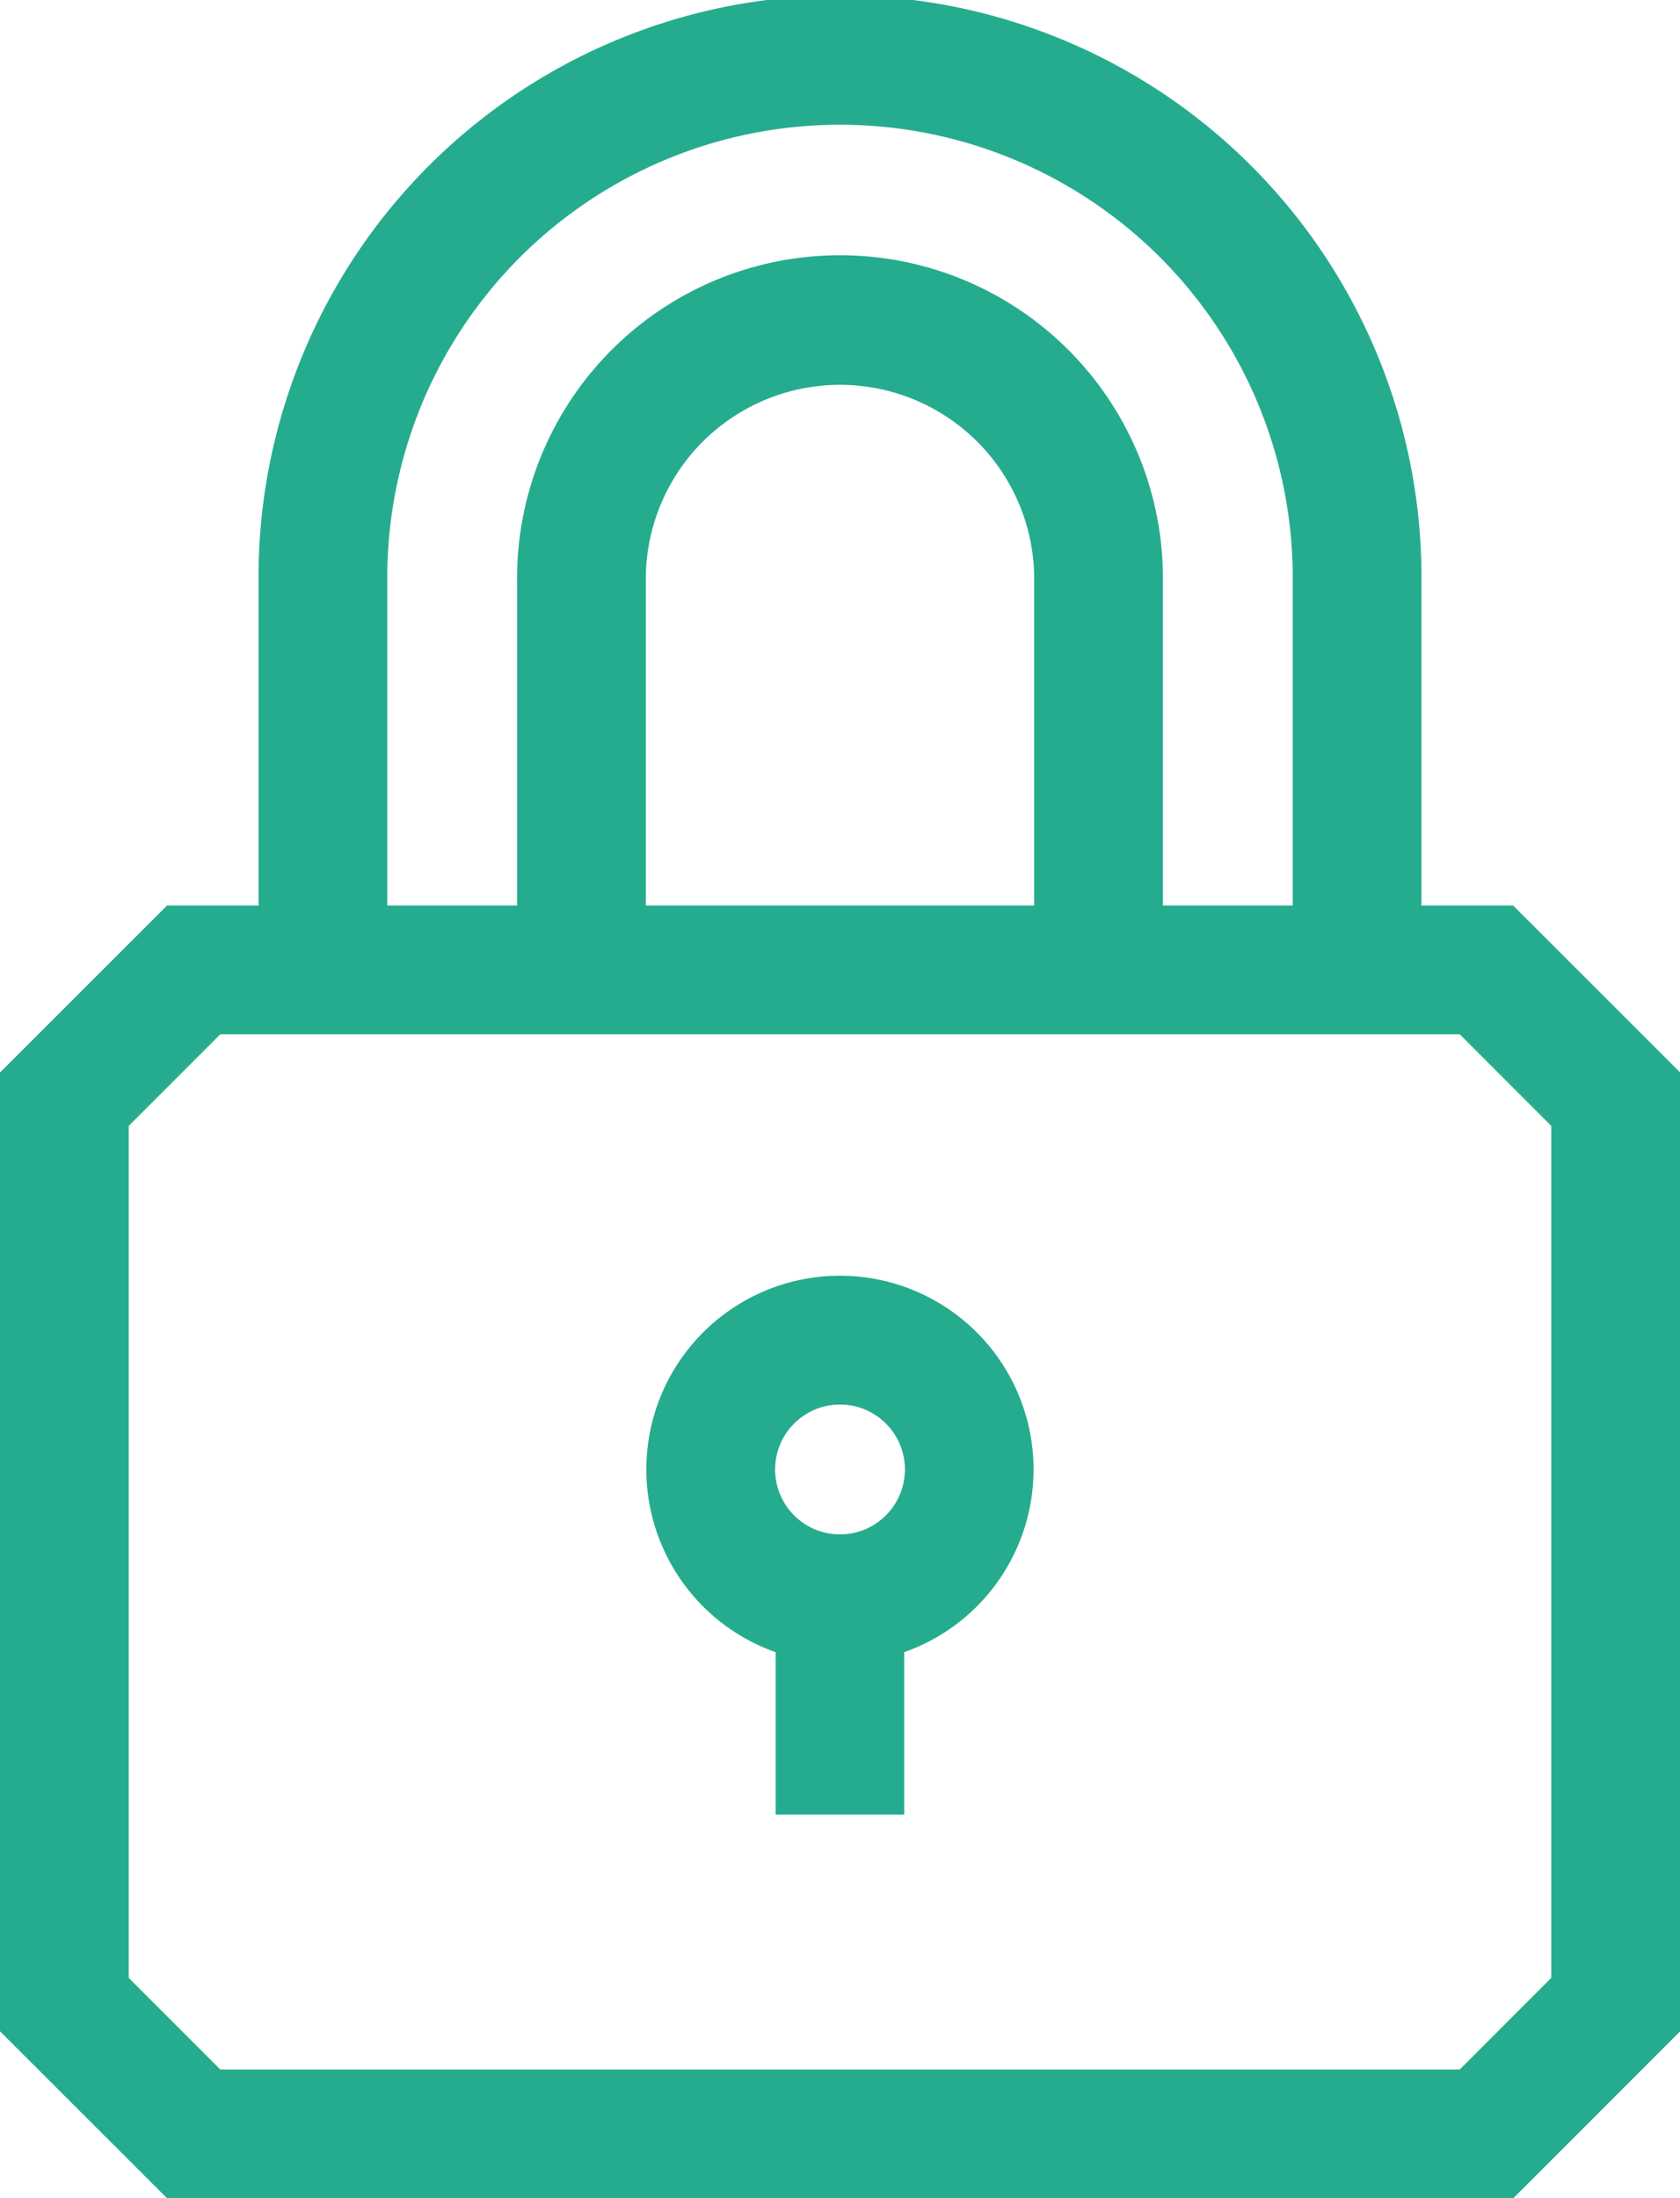
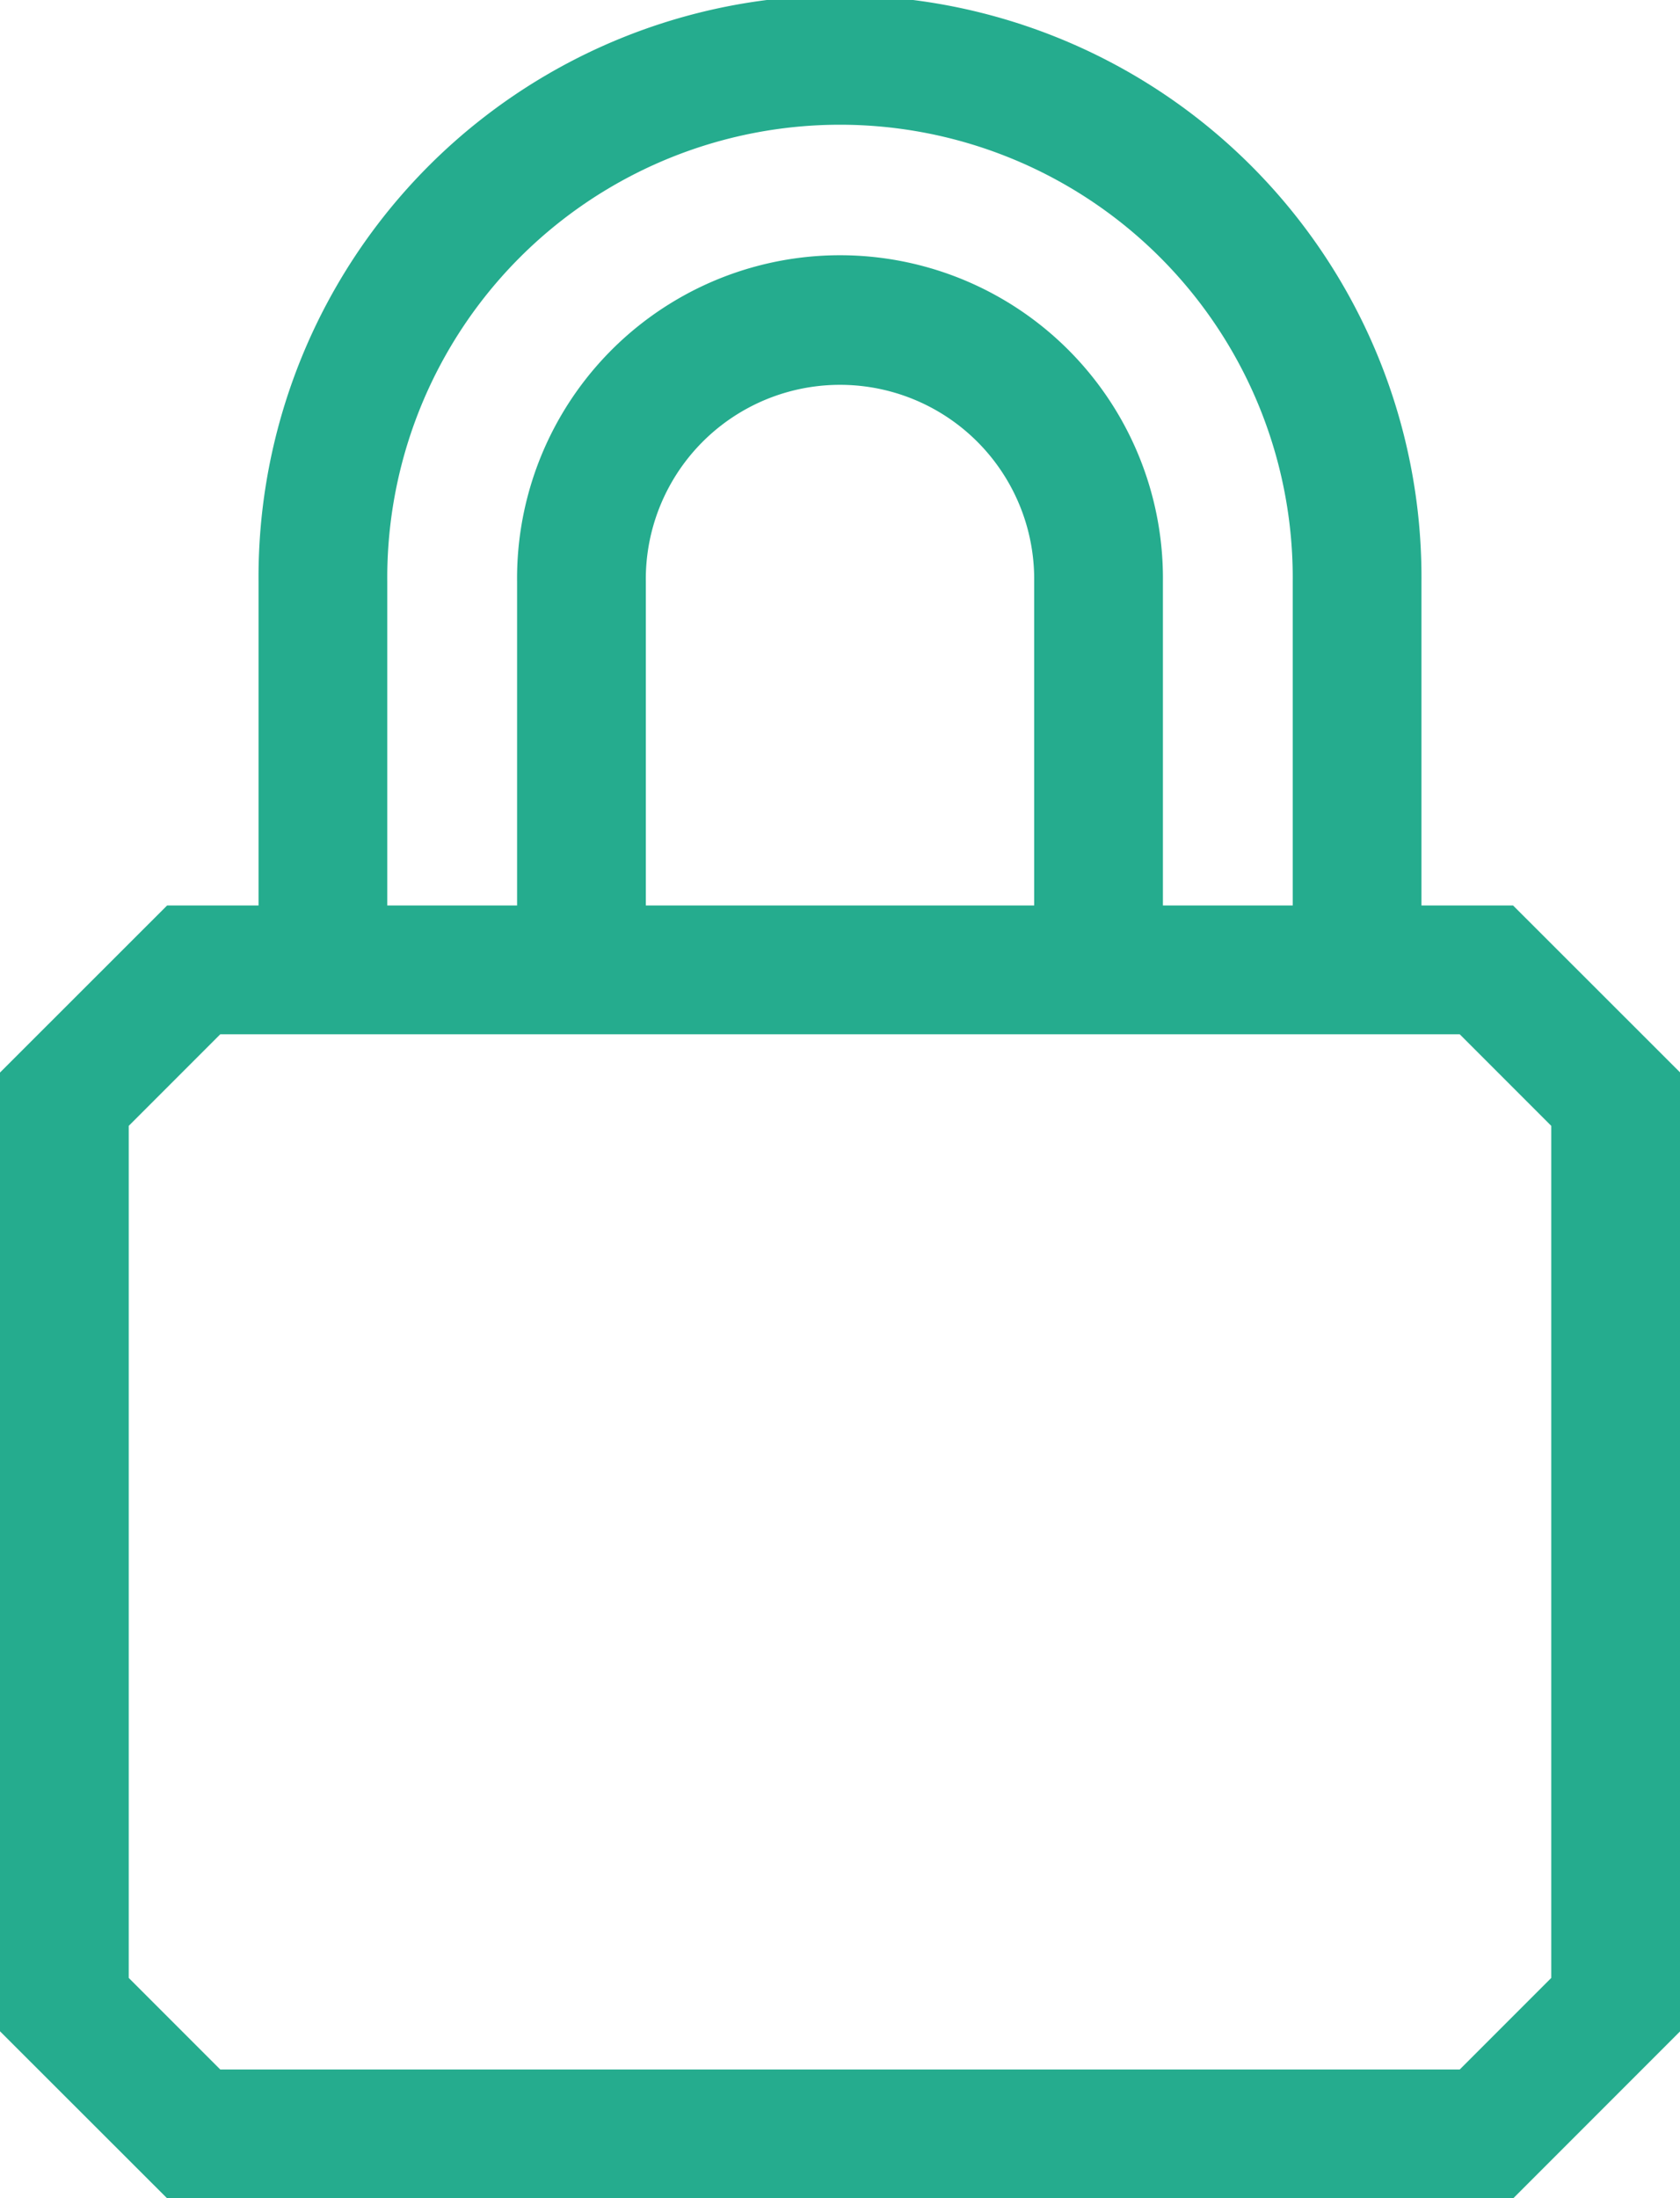
<svg xmlns="http://www.w3.org/2000/svg" width="45.739" height="59.817" viewBox="0 0 45.739 59.817">
  <g id="_024-padlock" data-name="024-padlock" transform="translate(-60.25)">
-     <path id="Path_8737" data-name="Path 8737" d="M216.147,297.125a5.271,5.271,0,0,0-1.752,10.243v4.419h3.5v-4.419a5.271,5.271,0,0,0-1.752-10.243Zm0,7.039a1.767,1.767,0,1,1,1.767-1.767A1.769,1.769,0,0,1,216.147,304.164Z" transform="translate(-133.027 -262.412)" fill="#25ac8e" />
    <path id="Path_8738" data-name="Path 8738" d="M101.444,24.638H98.95V15.831a15.831,15.831,0,1,0-31.661,0v8.807H64.8L60.25,29.184V55.272L64.8,59.817h36.648l4.546-4.546V29.184Zm-30.65-8.807a12.326,12.326,0,1,1,24.651,0v8.807H91.911V15.831a8.792,8.792,0,1,0-17.583,0v8.807H70.794Zm17.612,8.807H77.833V15.831a5.287,5.287,0,1,1,10.573,0ZM102.484,53.82l-2.492,2.492H66.247L63.755,53.82V30.635l2.492-2.492H99.992l2.492,2.492Z" fill="#25ac8e" />
  </g>
</svg>